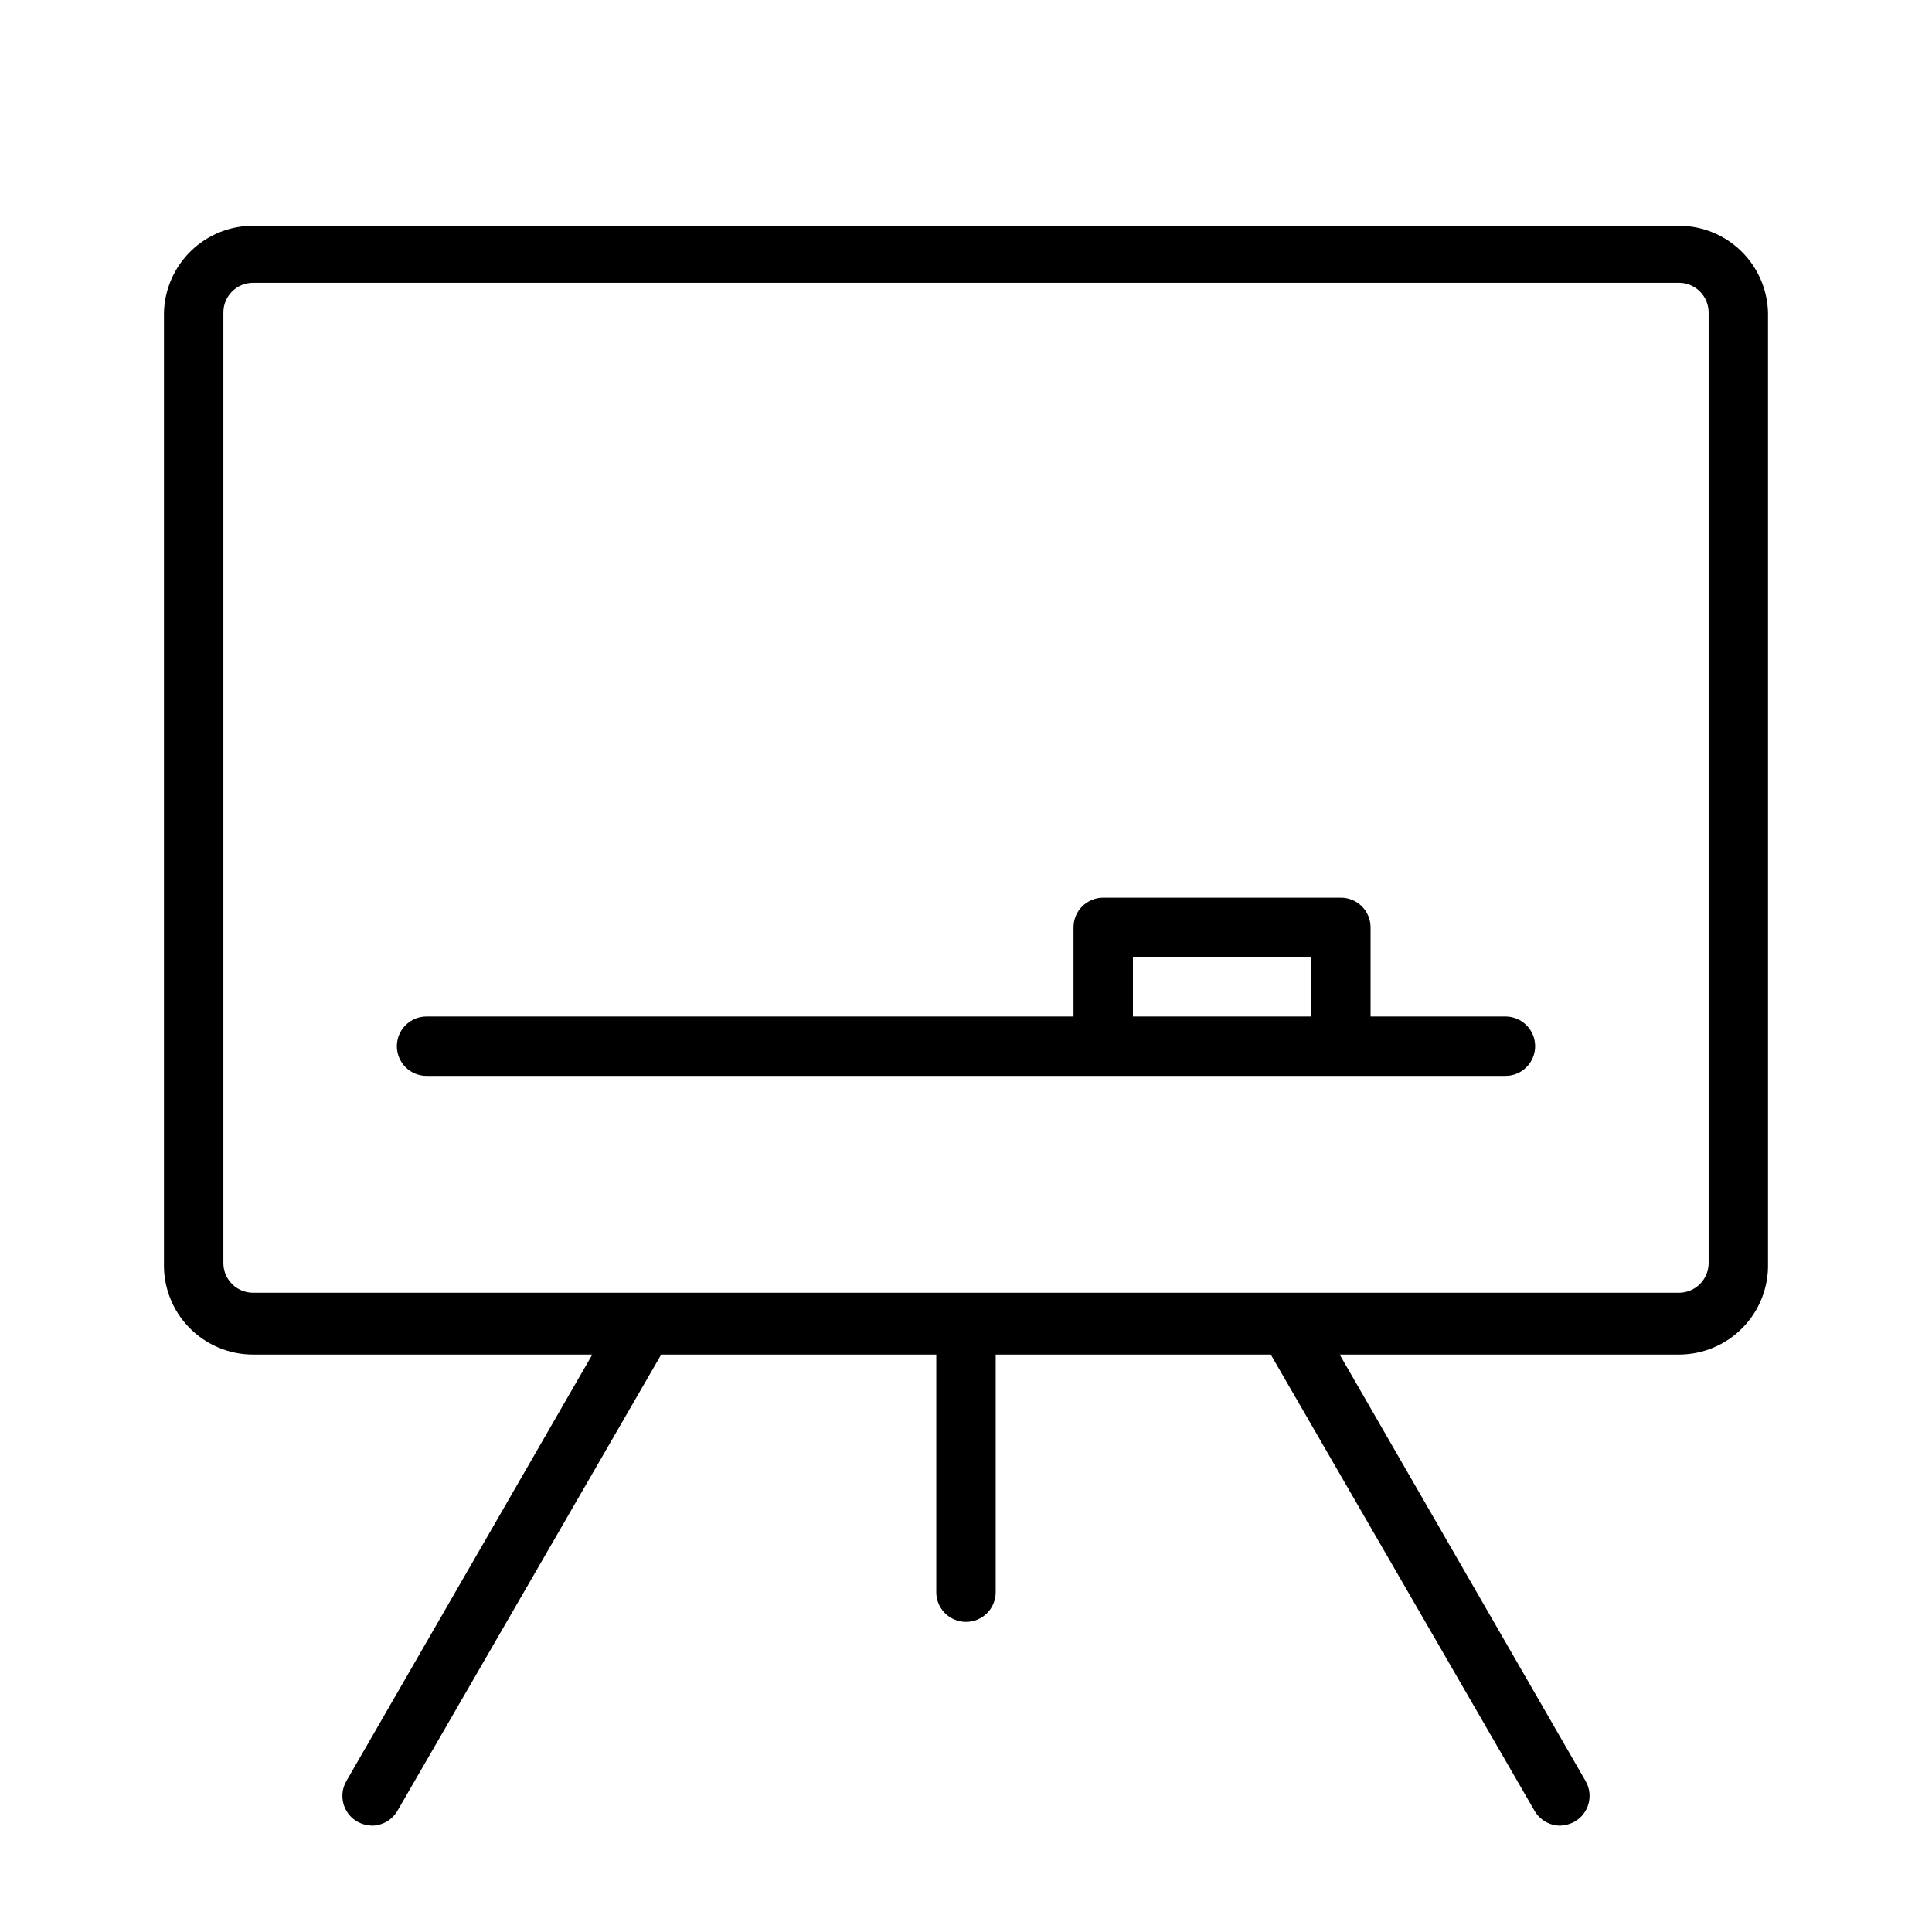
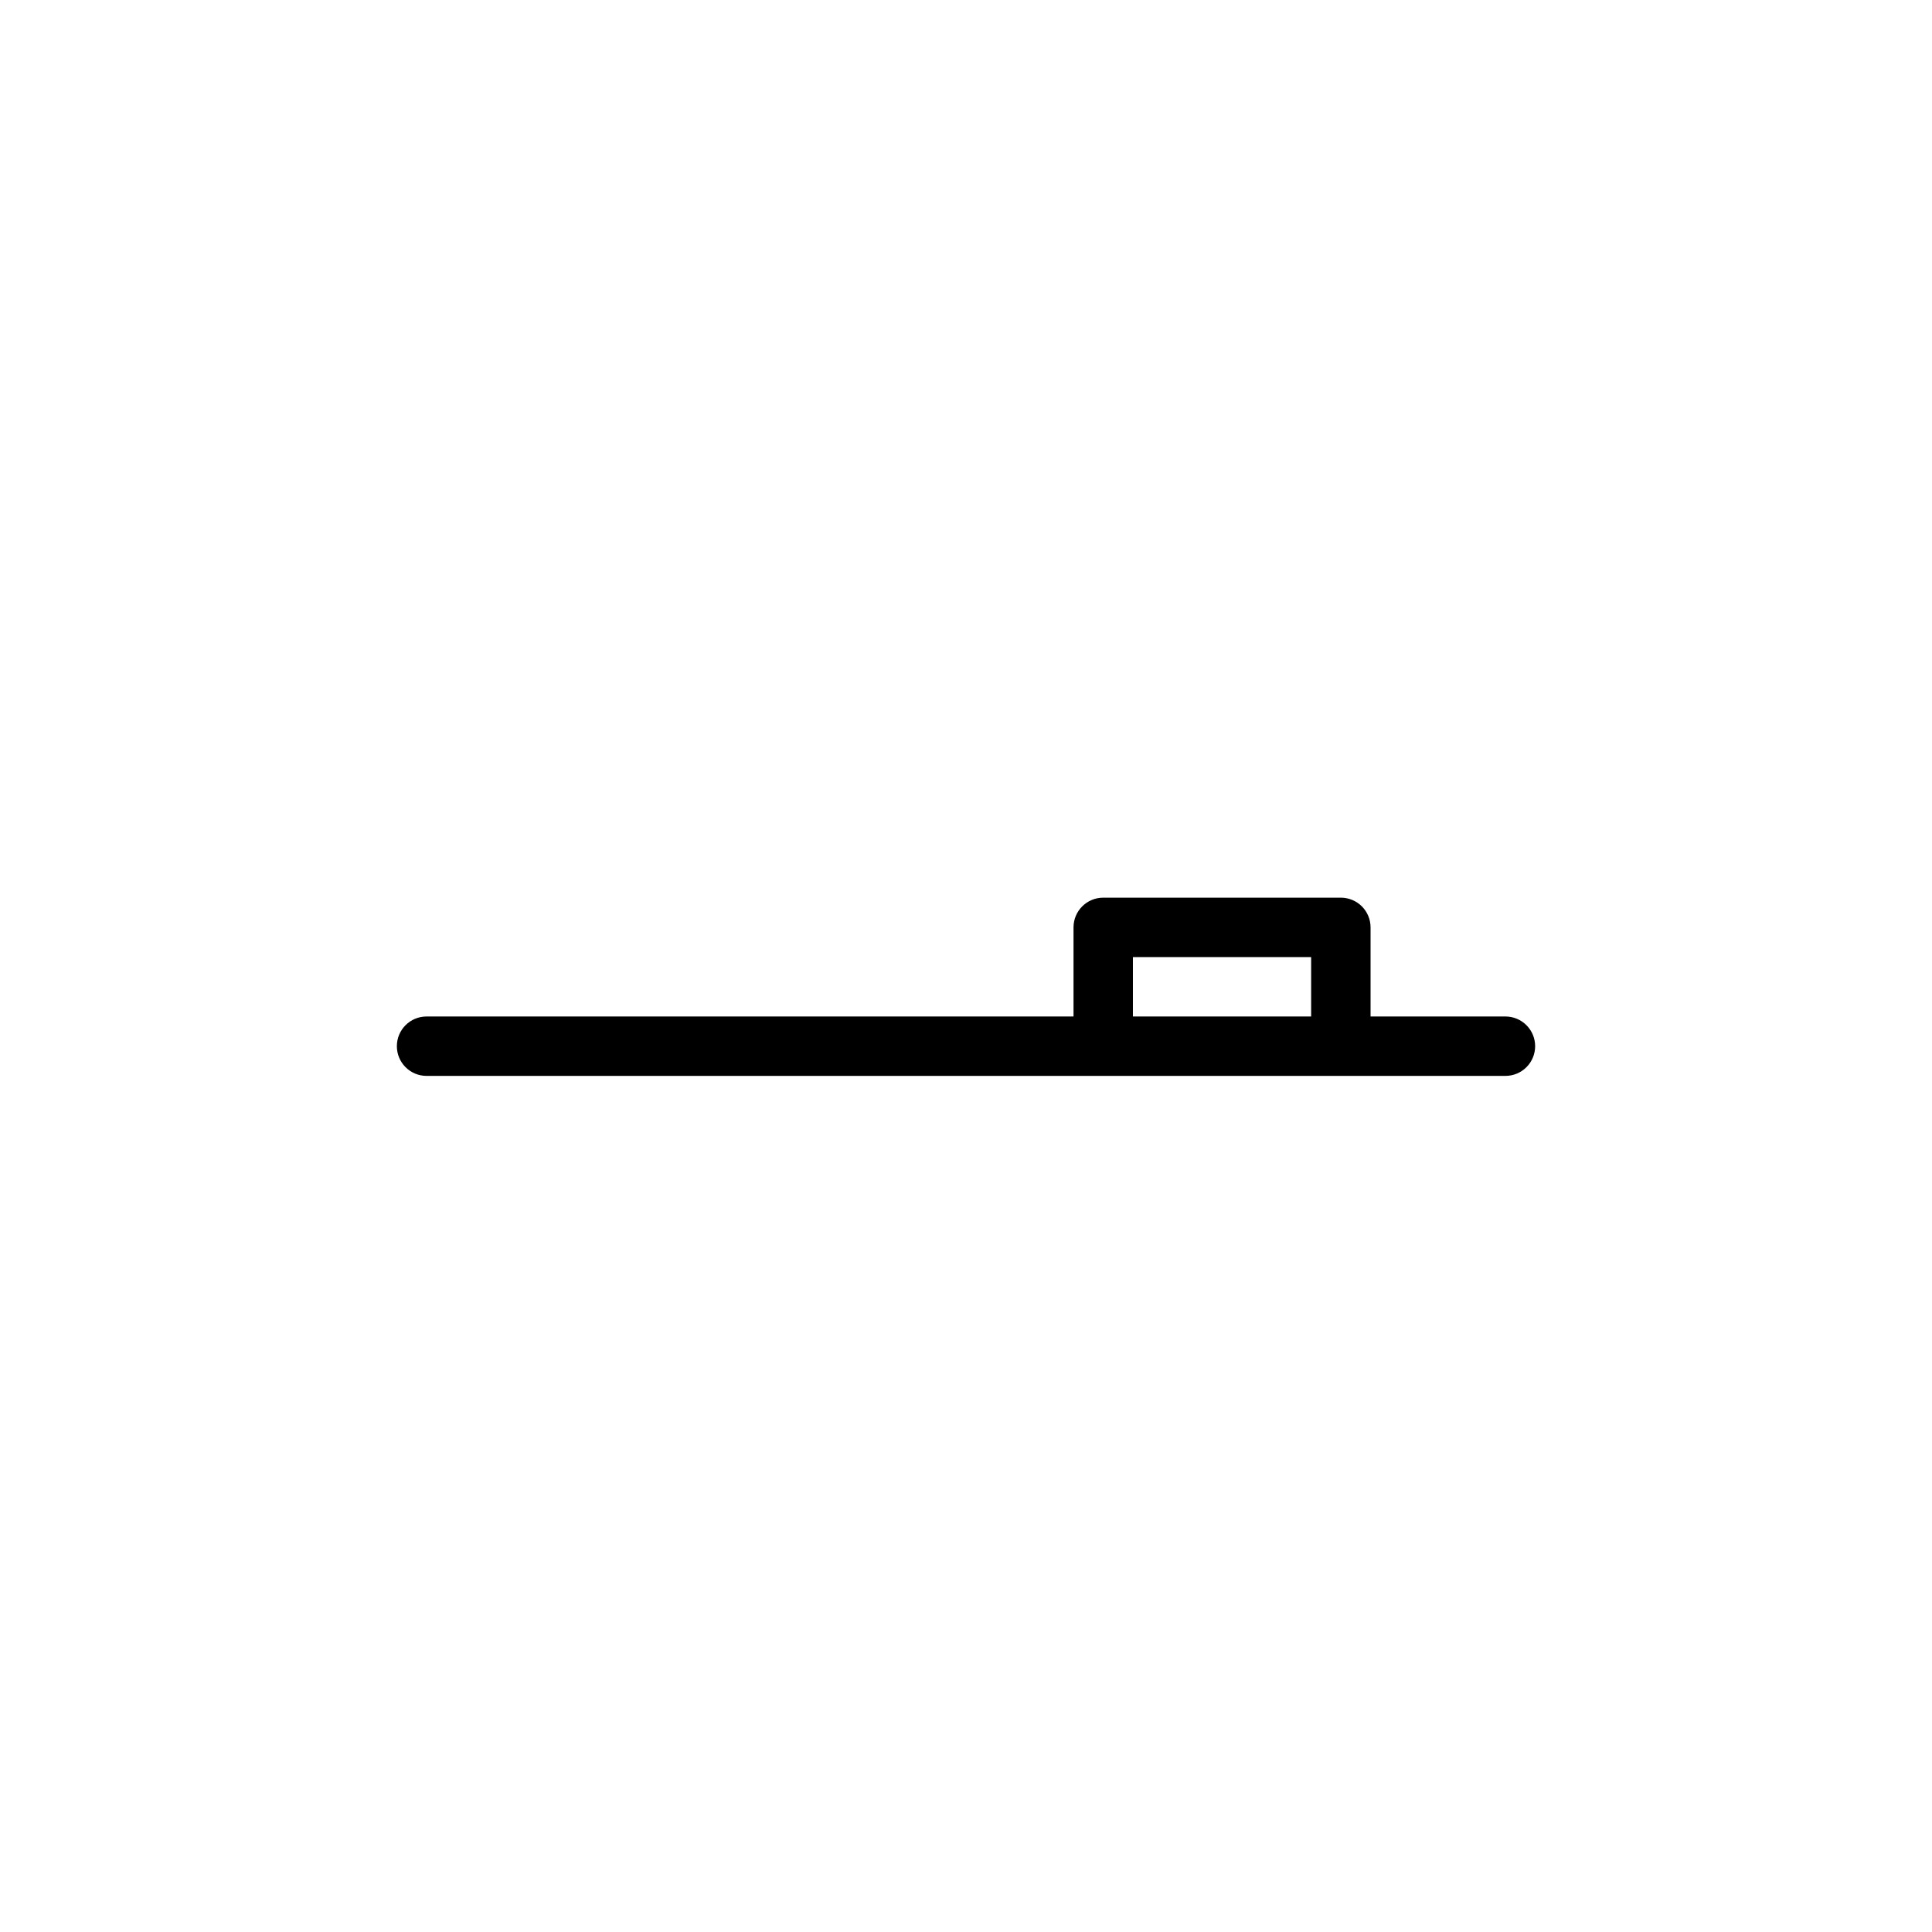
<svg xmlns="http://www.w3.org/2000/svg" fill="#000000" width="800px" height="800px" version="1.1" viewBox="144 144 512 512">
  <g>
-     <path d="m588.93 203.83h-377.86c-6.156-0.004-12.07 2.398-16.48 6.691s-6.973 10.141-7.137 16.293v251.91c-0.168 6.371 2.242 12.543 6.691 17.109 4.445 4.562 10.551 7.141 16.926 7.137h89.898l-65.18 113.04c-2.152 3.742-0.887 8.516 2.832 10.703 1.207 0.68 2.555 1.055 3.938 1.105 2.793-0.02 5.371-1.516 6.769-3.938l69.902-120.91h72.895v62.977c0 4.348 3.527 7.871 7.875 7.871s7.871-3.523 7.871-7.871v-62.977h72.895l69.902 120.91c1.398 2.422 3.977 3.918 6.769 3.938 1.383-0.051 2.731-0.426 3.938-1.105 3.719-2.188 4.984-6.961 2.832-10.703l-65.18-113.04h89.898c6.375 0.004 12.48-2.574 16.926-7.137 4.449-4.566 6.863-10.738 6.691-17.109v-251.91c-0.164-6.152-2.723-12-7.137-16.293-4.41-4.293-10.324-6.695-16.48-6.691zm7.875 274.89c0 2.086-0.832 4.09-2.309 5.566-1.477 1.477-3.477 2.305-5.566 2.305h-377.86c-4.348 0-7.871-3.523-7.871-7.871v-251.91c0-4.348 3.523-7.871 7.871-7.871h377.86c2.09 0 4.09 0.828 5.566 2.305 1.477 1.477 2.309 3.481 2.309 5.566z" />
    <path d="m542.95 413.38h-35.738v-23.617c0-2.09-0.828-4.09-2.305-5.566-1.477-1.477-3.481-2.305-5.566-2.305h-62.977c-4.348 0-7.871 3.523-7.871 7.871v23.617h-171.45c-4.348 0-7.871 3.523-7.871 7.871 0 2.086 0.828 4.09 2.305 5.566 1.477 1.477 3.477 2.305 5.566 2.305h285.91c2.09 0 4.09-0.828 5.566-2.305 1.477-1.477 2.309-3.481 2.309-5.566 0-2.09-0.832-4.09-2.309-5.566-1.477-1.477-3.477-2.305-5.566-2.305zm-98.715-15.742h47.23v15.742h-47.23z" />
  </g>
</svg>